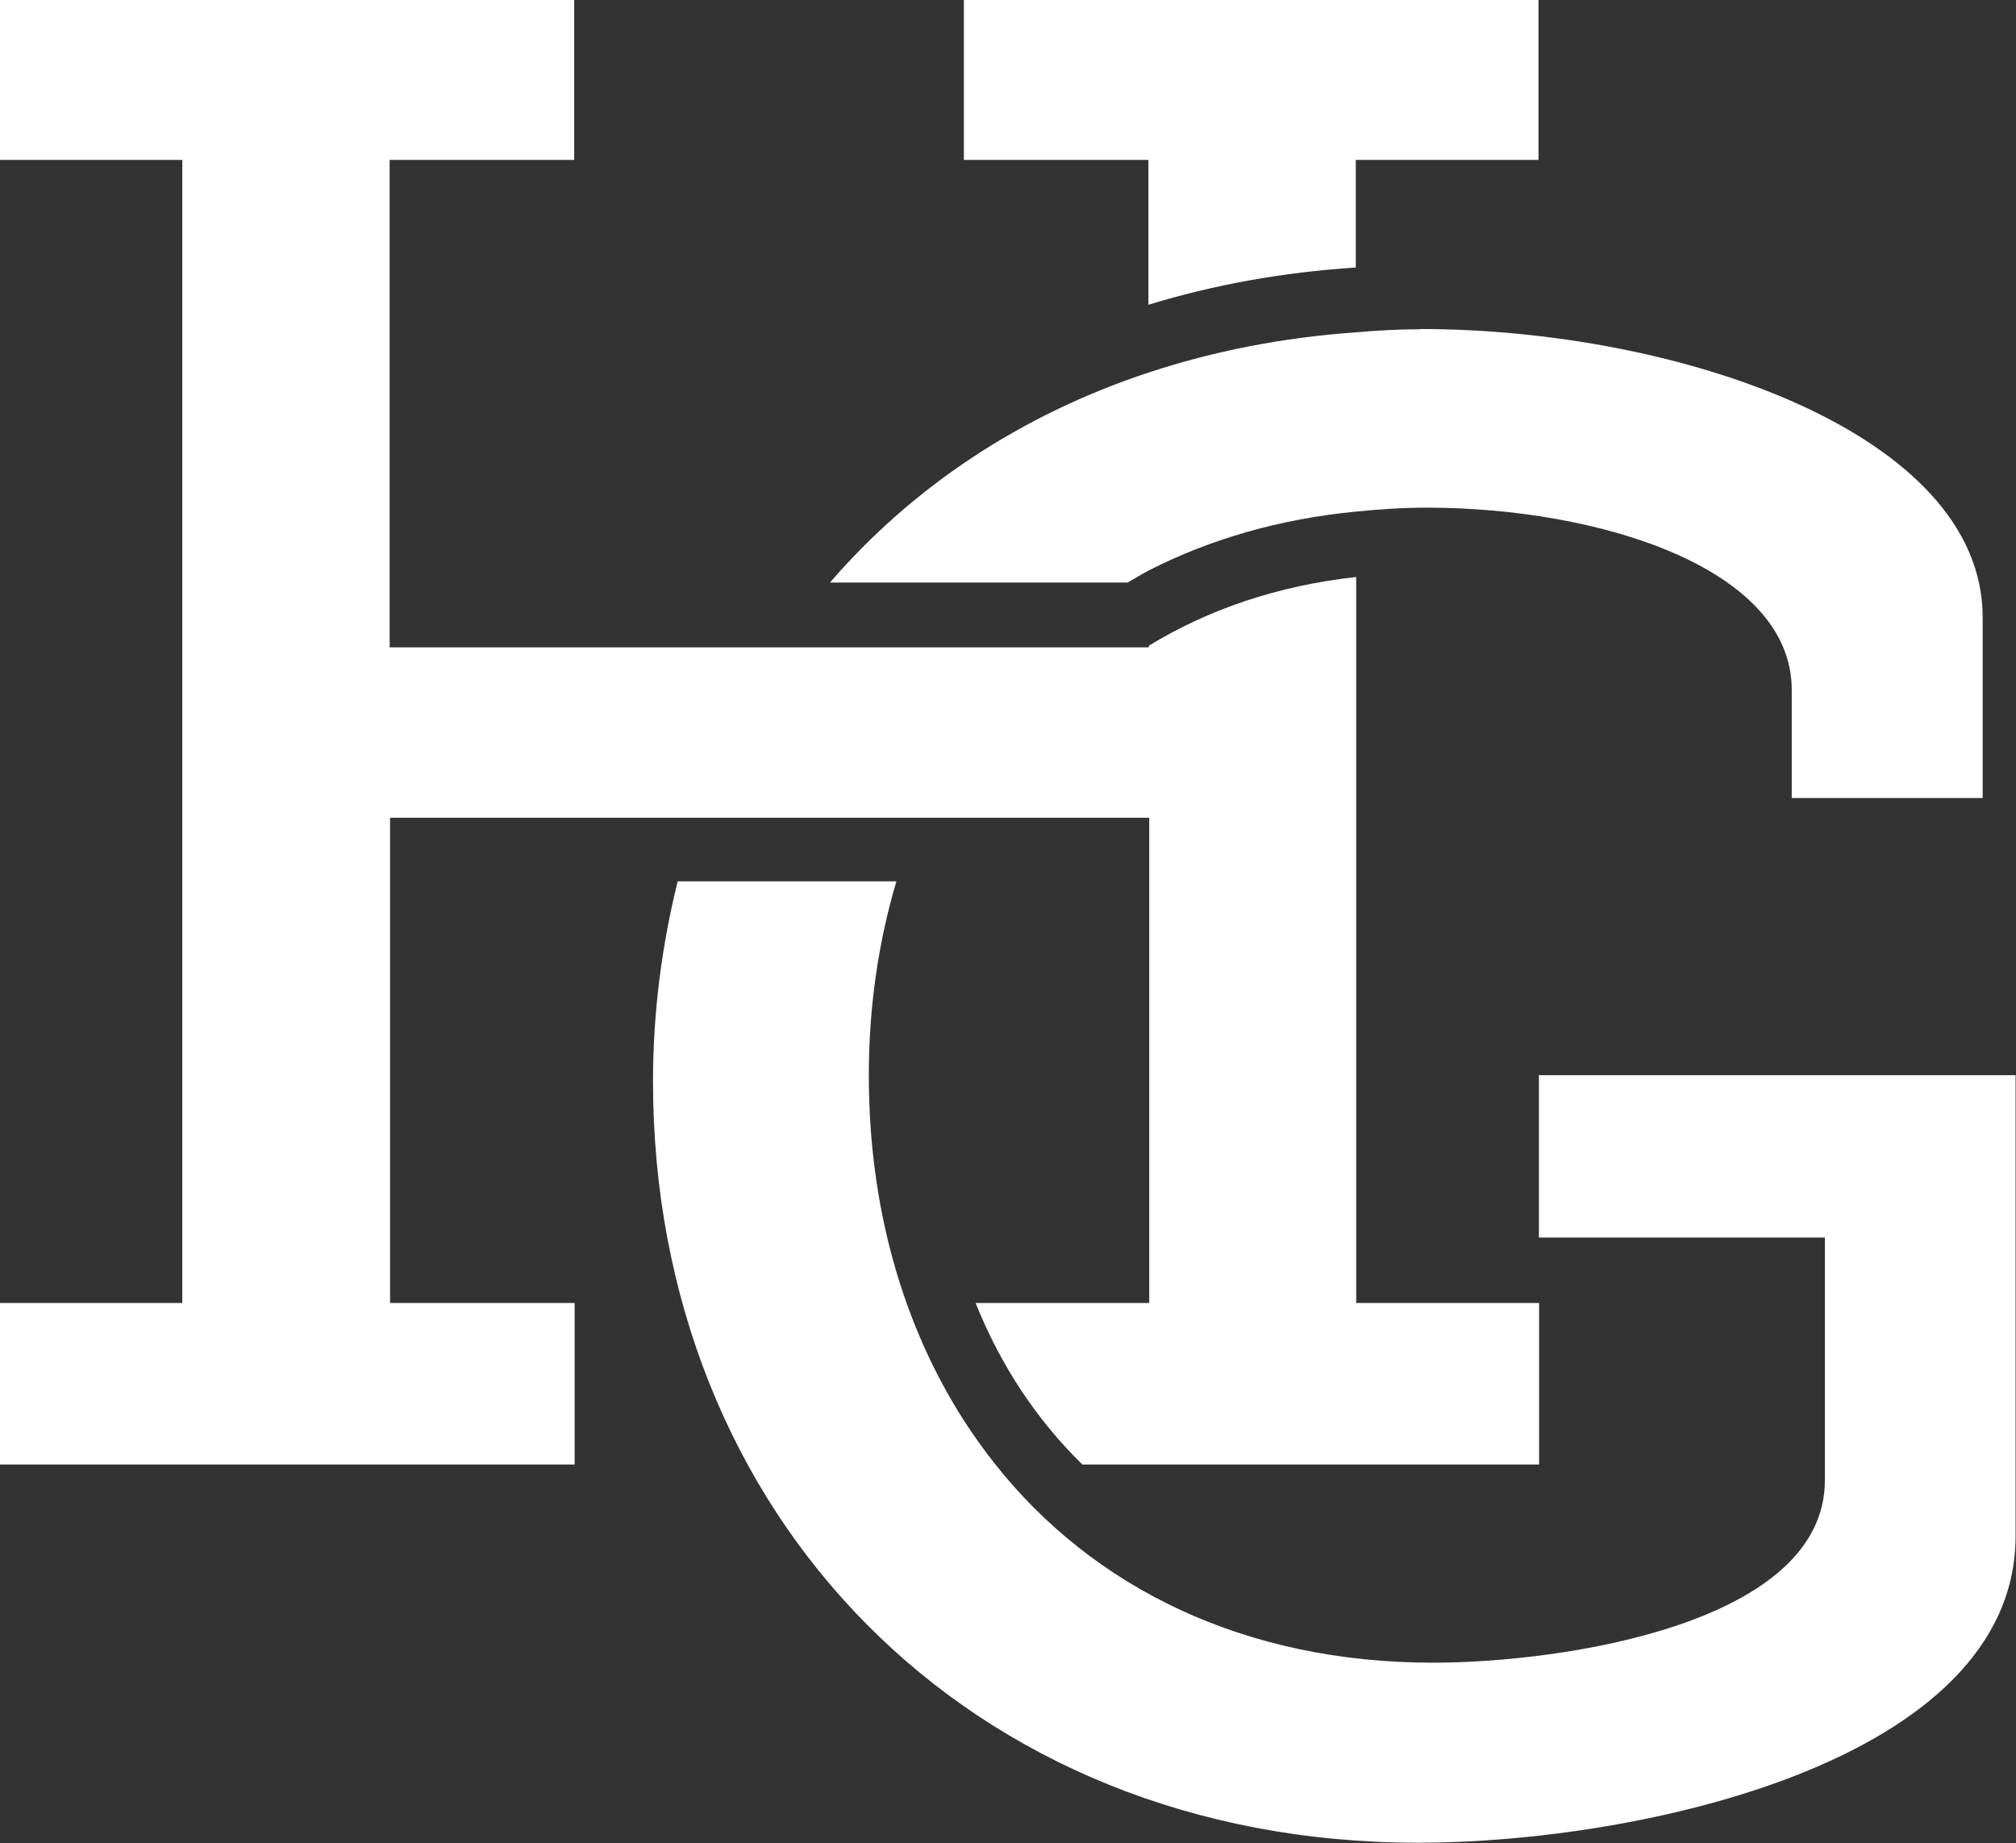
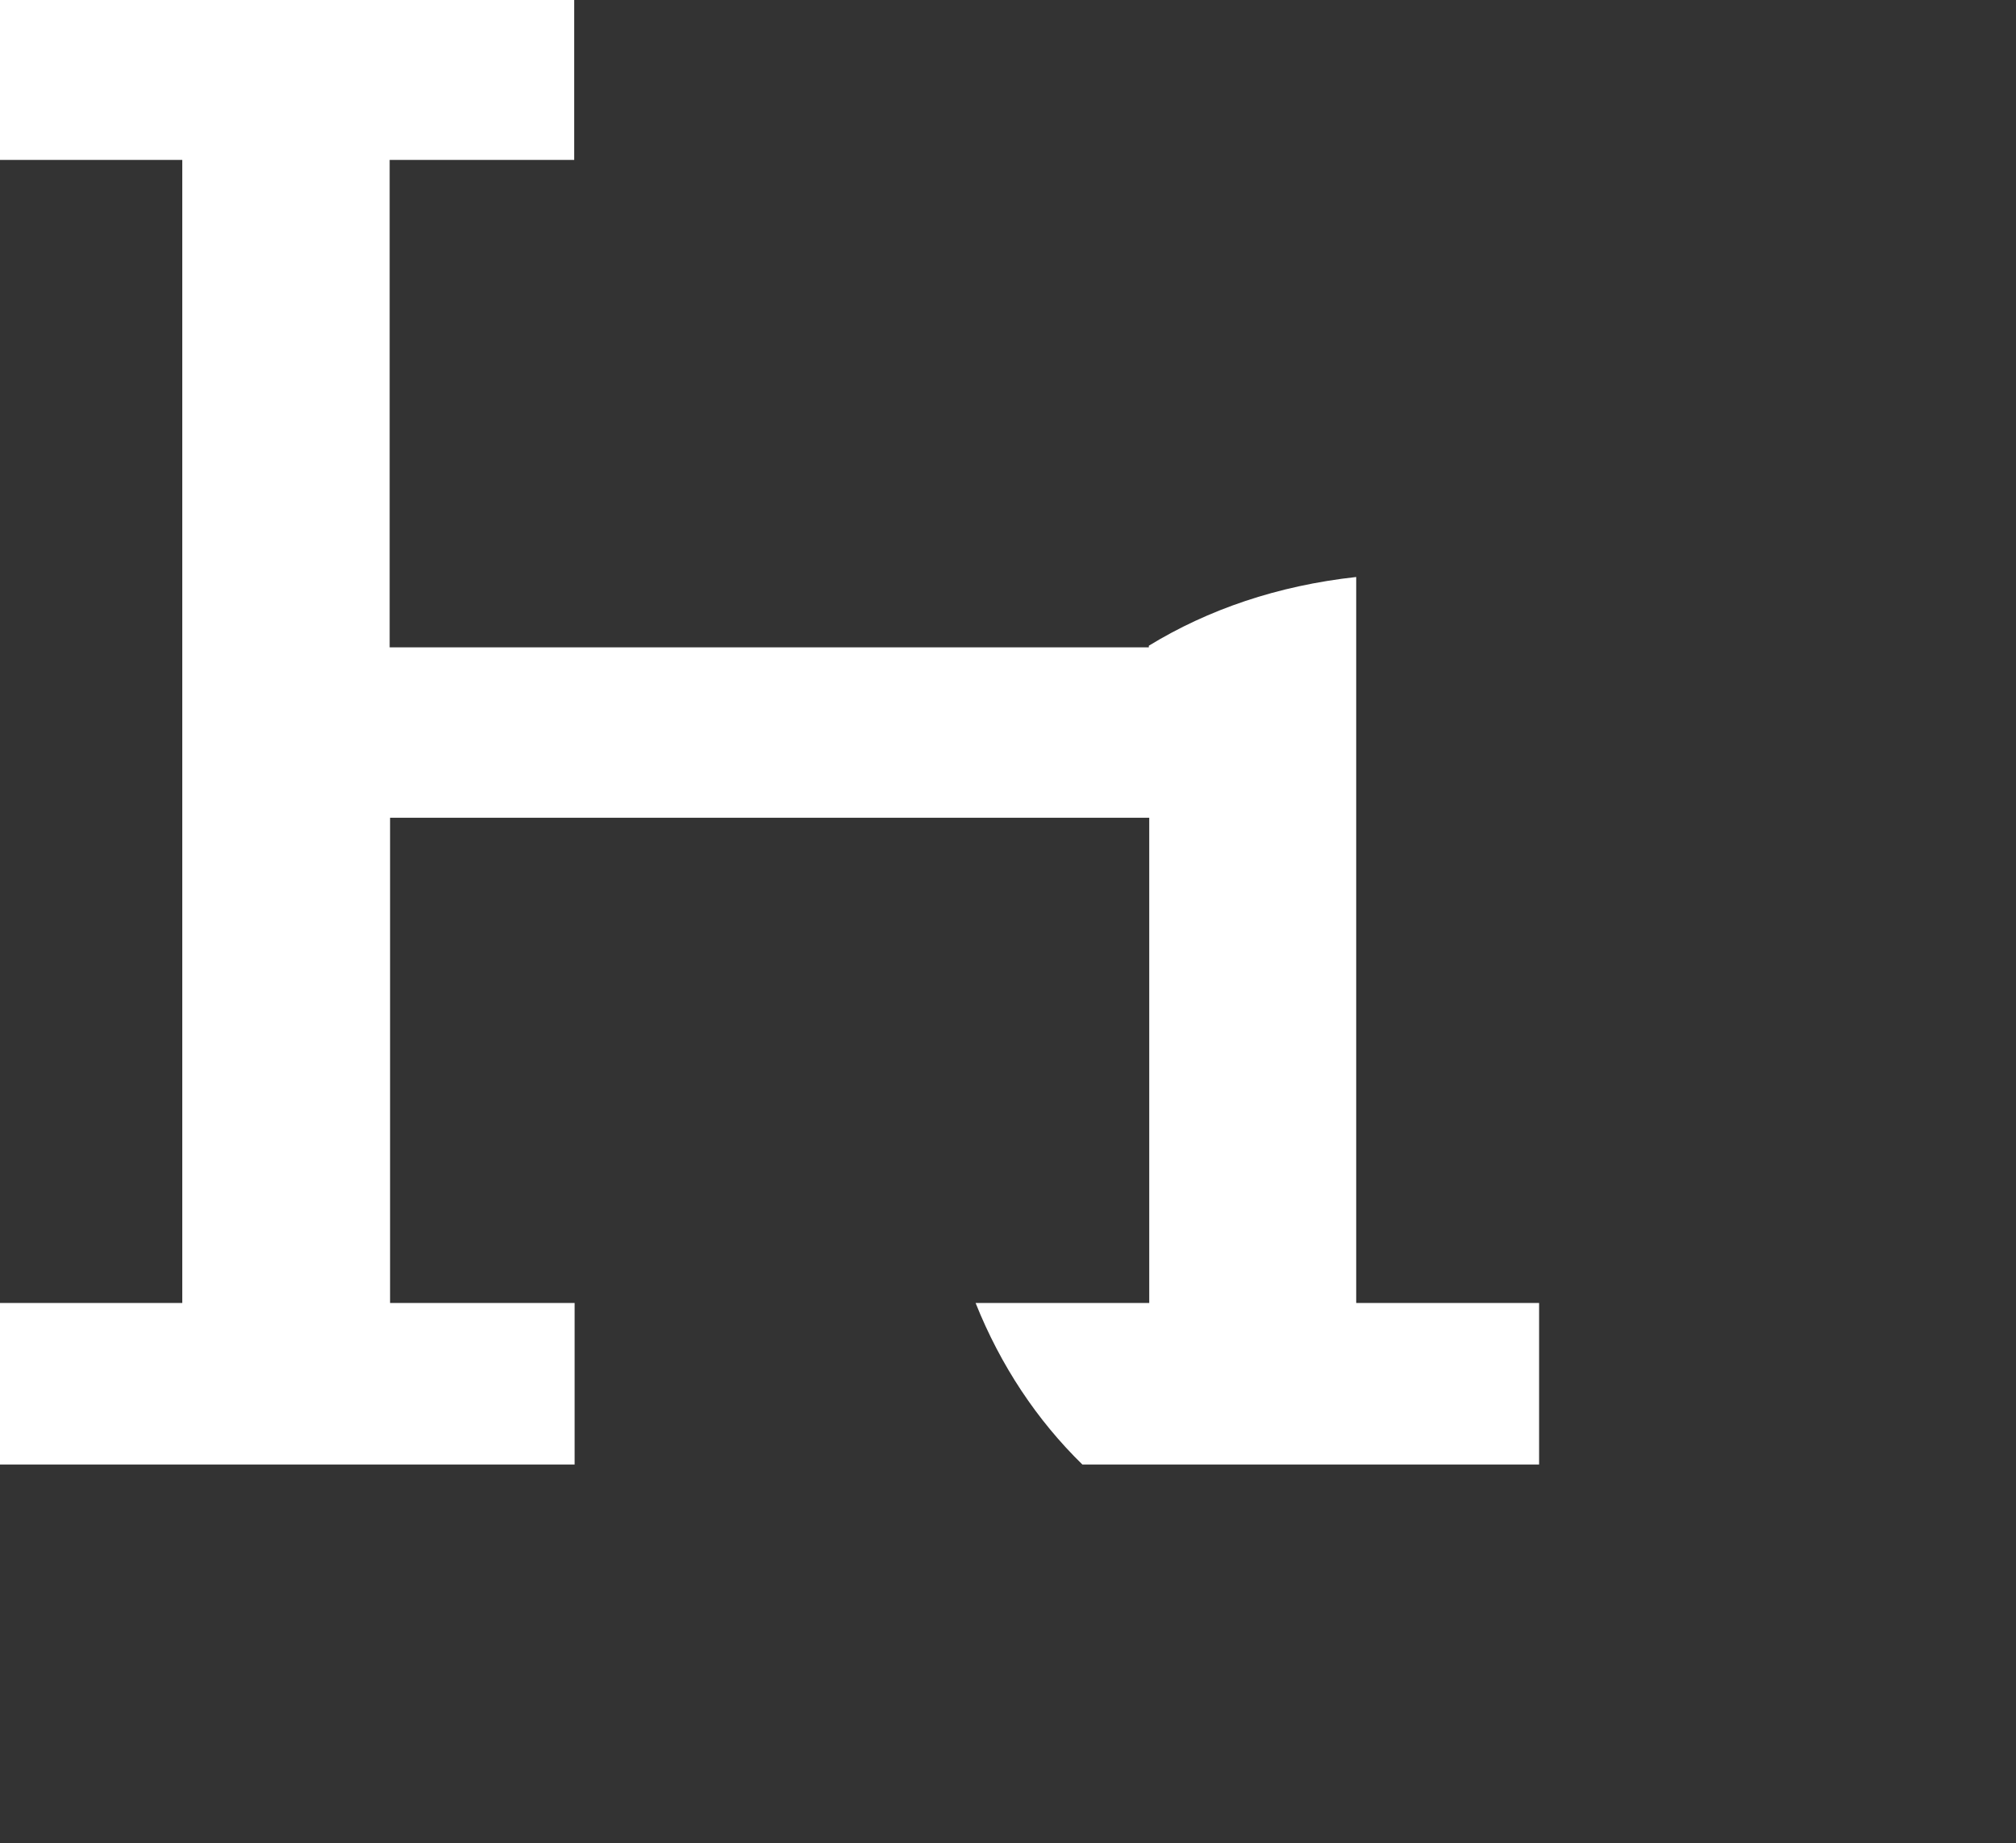
<svg xmlns="http://www.w3.org/2000/svg" id="Layer_1" viewBox="0 0 97.99 89.57">
  <rect x="0" y="0" width="97.99" height="89.57" fill="#333333" stroke="none" />
  <defs>
    <style>.cls-1{fill:#fff;}</style>
  </defs>
-   <path class="cls-1" d="m65.92,7.77h8.86V0h-27.93v7.77h8.97v7.04c3.17-.97,6.53-1.58,10.08-1.81v-5.23h.02Z" />
-   <path class="cls-1" d="m69.05,16c-1.07,0-2.1.06-3.13.15-3.59.25-6.95.92-10.08,1.95-6.24,2.06-11.49,5.57-15.5,10.21h14.47c.34-.19.67-.4,1.03-.59,2.96-1.51,6.34-2.5,10.08-2.86,1.11-.11,2.25-.19,3.42-.19,8.36,0,17.75,2.92,17.75,8.86v5.25h9.28v-8.78c0-8.97-14.83-14.01-27.32-14.01Z" />
-   <path class="cls-1" d="m74.8,52.29v7.85h13.9v11.8c0,6.95-12.7,8.86-19.05,8.86-9.18,0-16.53-3.65-21.29-9.66-.53-.67-1.03-1.37-1.49-2.08-2.98-4.64-4.64-10.37-4.64-16.8,0-3.38.48-6.53,1.34-9.43h-10.63c-.76,3.07-1.2,6.32-1.2,9.72,0,21.06,15.33,37,37.19,37,10.69,0,29.04-3.93,29.04-14.91v-22.39h-23.18v.02Z" />
  <path class="cls-1" d="m65.92,63.31V28.04c-3.82.42-7.2,1.58-10.08,3.34v.08H18.94V7.77h8.97V0H0v7.77h8.86v55.55H0v7.85h27.93v-7.85h-8.97v-23.58h36.9v23.58h-8.44c1.22,3.05,2.98,5.69,5.19,7.85h22.2v-7.85h-8.88Z" />
</svg>